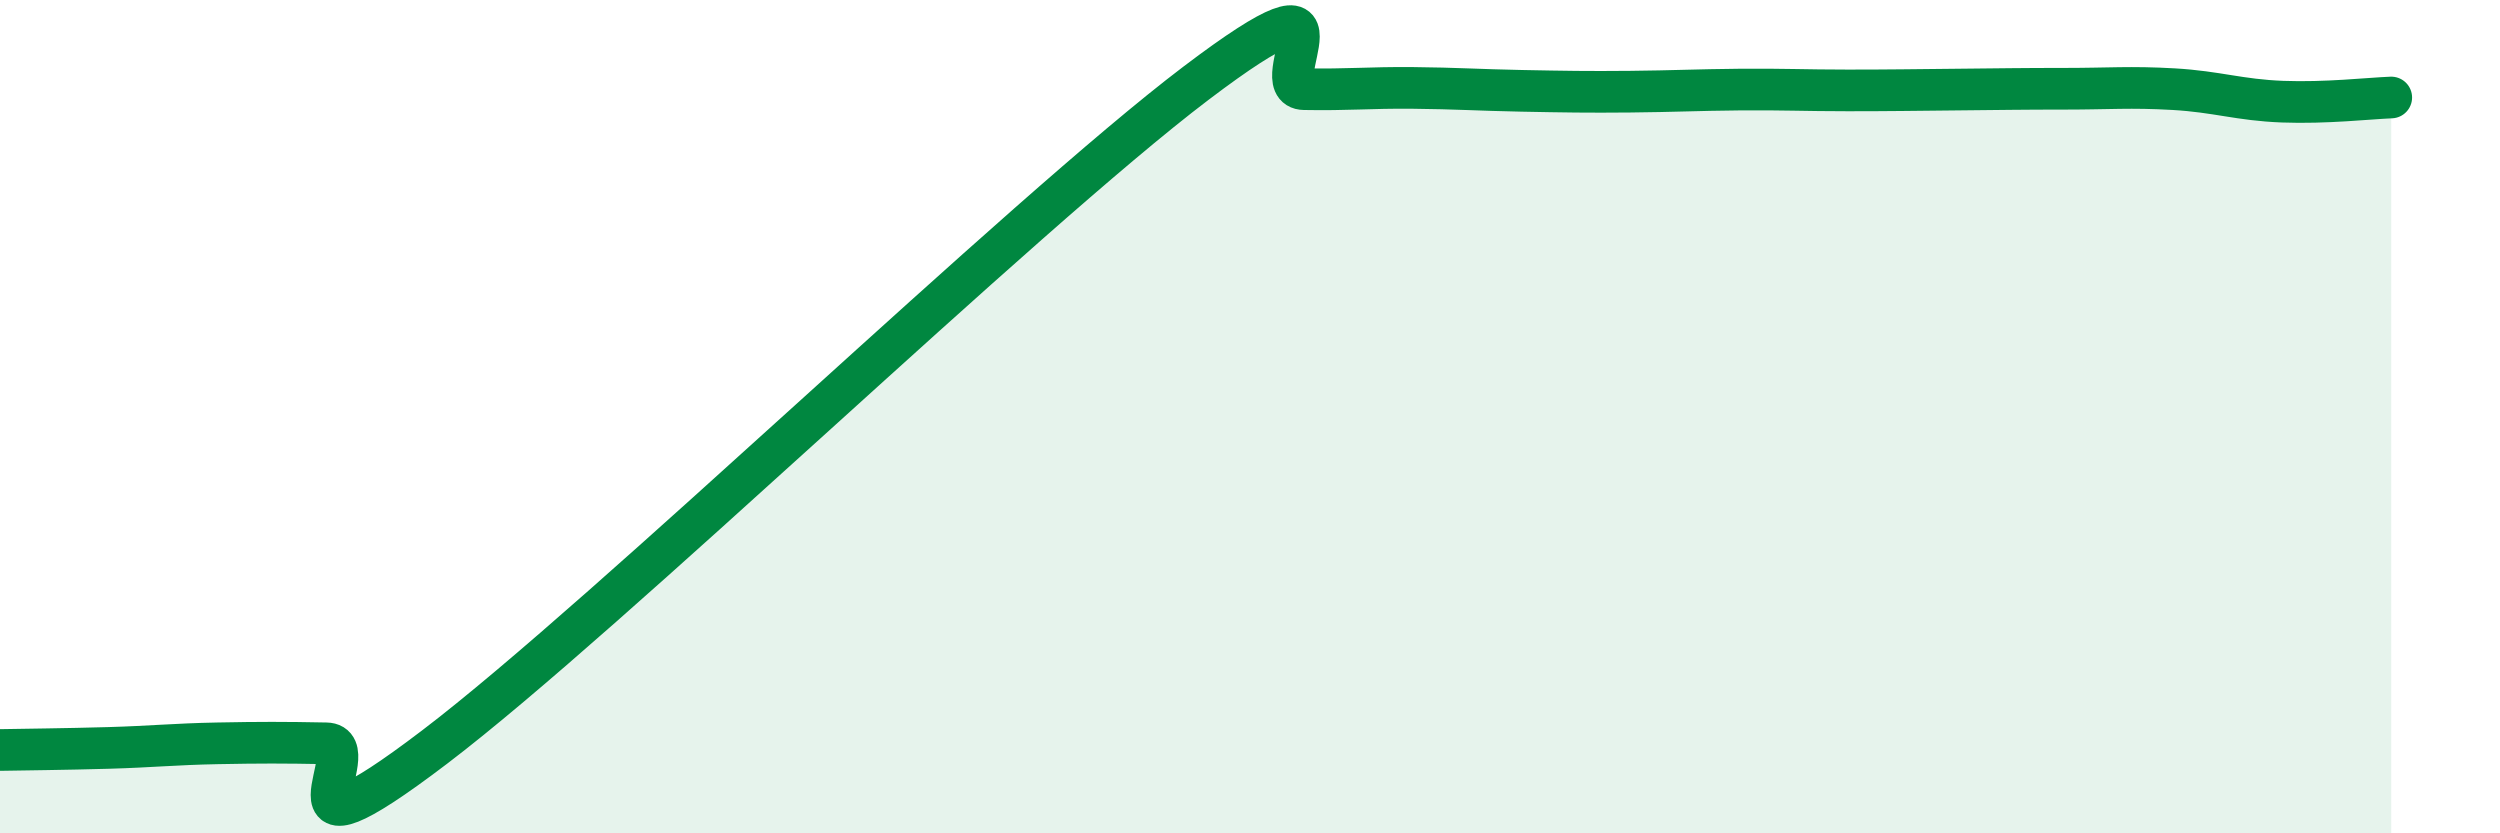
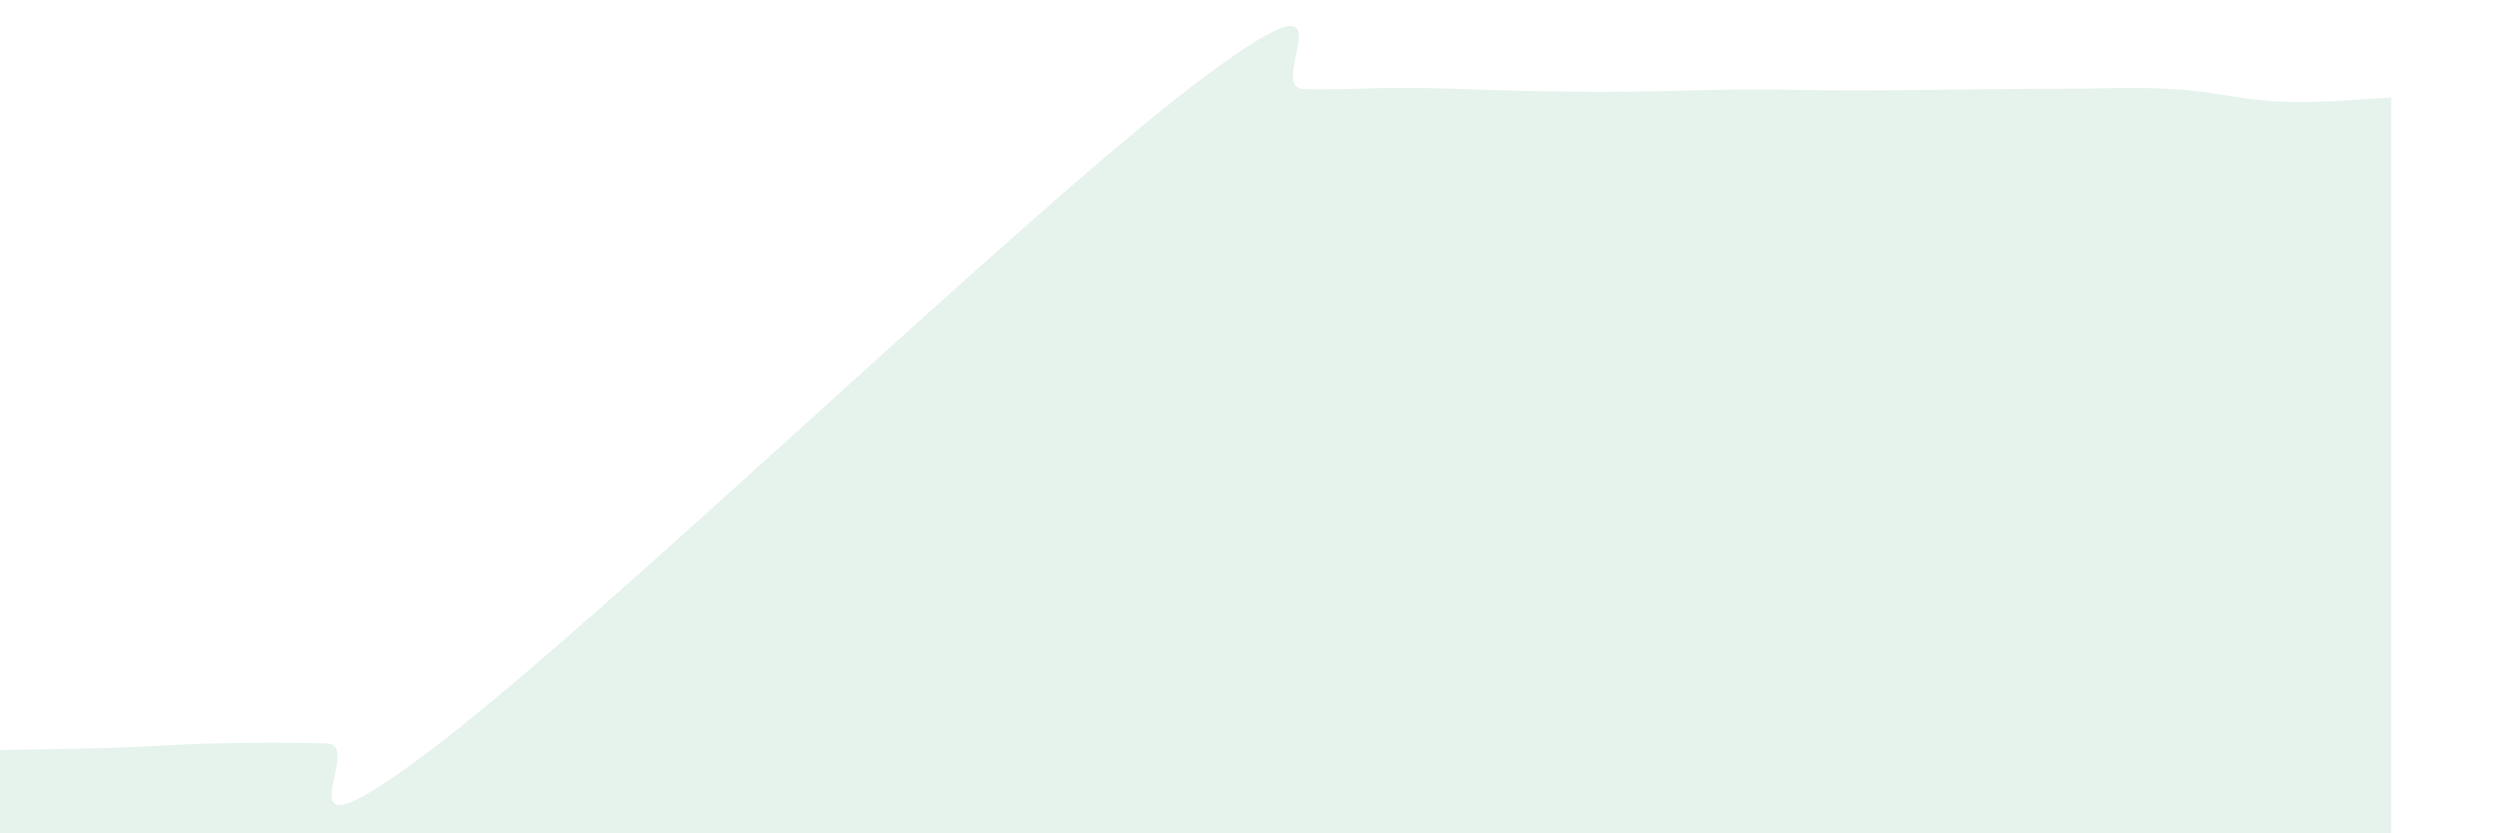
<svg xmlns="http://www.w3.org/2000/svg" width="60" height="20" viewBox="0 0 60 20">
  <path d="M 0,18 C 0.52,17.99 1.57,17.98 2.61,17.95 C 3.65,17.92 4.18,17.86 5.22,17.84 C 6.26,17.82 6.79,17.82 7.83,17.84 C 8.87,17.86 6.26,21.1 10.43,17.93 C 14.6,14.76 24.53,5.16 28.7,2 C 32.87,-1.16 30.26,2.12 31.3,2.14 C 32.34,2.16 32.87,2.1 33.91,2.11 C 34.95,2.12 35.48,2.16 36.52,2.18 C 37.56,2.2 38.09,2.21 39.13,2.2 C 40.17,2.19 40.7,2.16 41.74,2.15 C 42.78,2.14 43.31,2.17 44.35,2.17 C 45.39,2.17 45.92,2.16 46.96,2.15 C 48,2.14 48.53,2.13 49.57,2.13 C 50.61,2.13 51.13,2.08 52.17,2.14 C 53.21,2.2 53.74,2.4 54.78,2.44 C 55.82,2.48 56.87,2.36 57.39,2.34L57.39 20L0 20Z" fill="#008740" opacity="0.1" stroke-linecap="round" stroke-linejoin="round" />
-   <path d="M 0,18 C 0.52,17.99 1.57,17.98 2.61,17.95 C 3.65,17.92 4.18,17.86 5.22,17.84 C 6.26,17.82 6.79,17.82 7.83,17.84 C 8.87,17.86 6.26,21.1 10.43,17.93 C 14.6,14.76 24.53,5.16 28.7,2 C 32.87,-1.16 30.26,2.12 31.3,2.14 C 32.34,2.16 32.87,2.1 33.91,2.11 C 34.95,2.12 35.48,2.16 36.52,2.18 C 37.56,2.2 38.09,2.21 39.13,2.2 C 40.17,2.19 40.7,2.16 41.74,2.15 C 42.78,2.14 43.31,2.17 44.35,2.17 C 45.39,2.17 45.92,2.16 46.96,2.15 C 48,2.14 48.53,2.13 49.57,2.13 C 50.61,2.13 51.13,2.08 52.17,2.14 C 53.21,2.2 53.74,2.4 54.78,2.44 C 55.82,2.48 56.87,2.36 57.39,2.34" stroke="#008740" stroke-width="1" fill="none" stroke-linecap="round" stroke-linejoin="round" />
</svg>